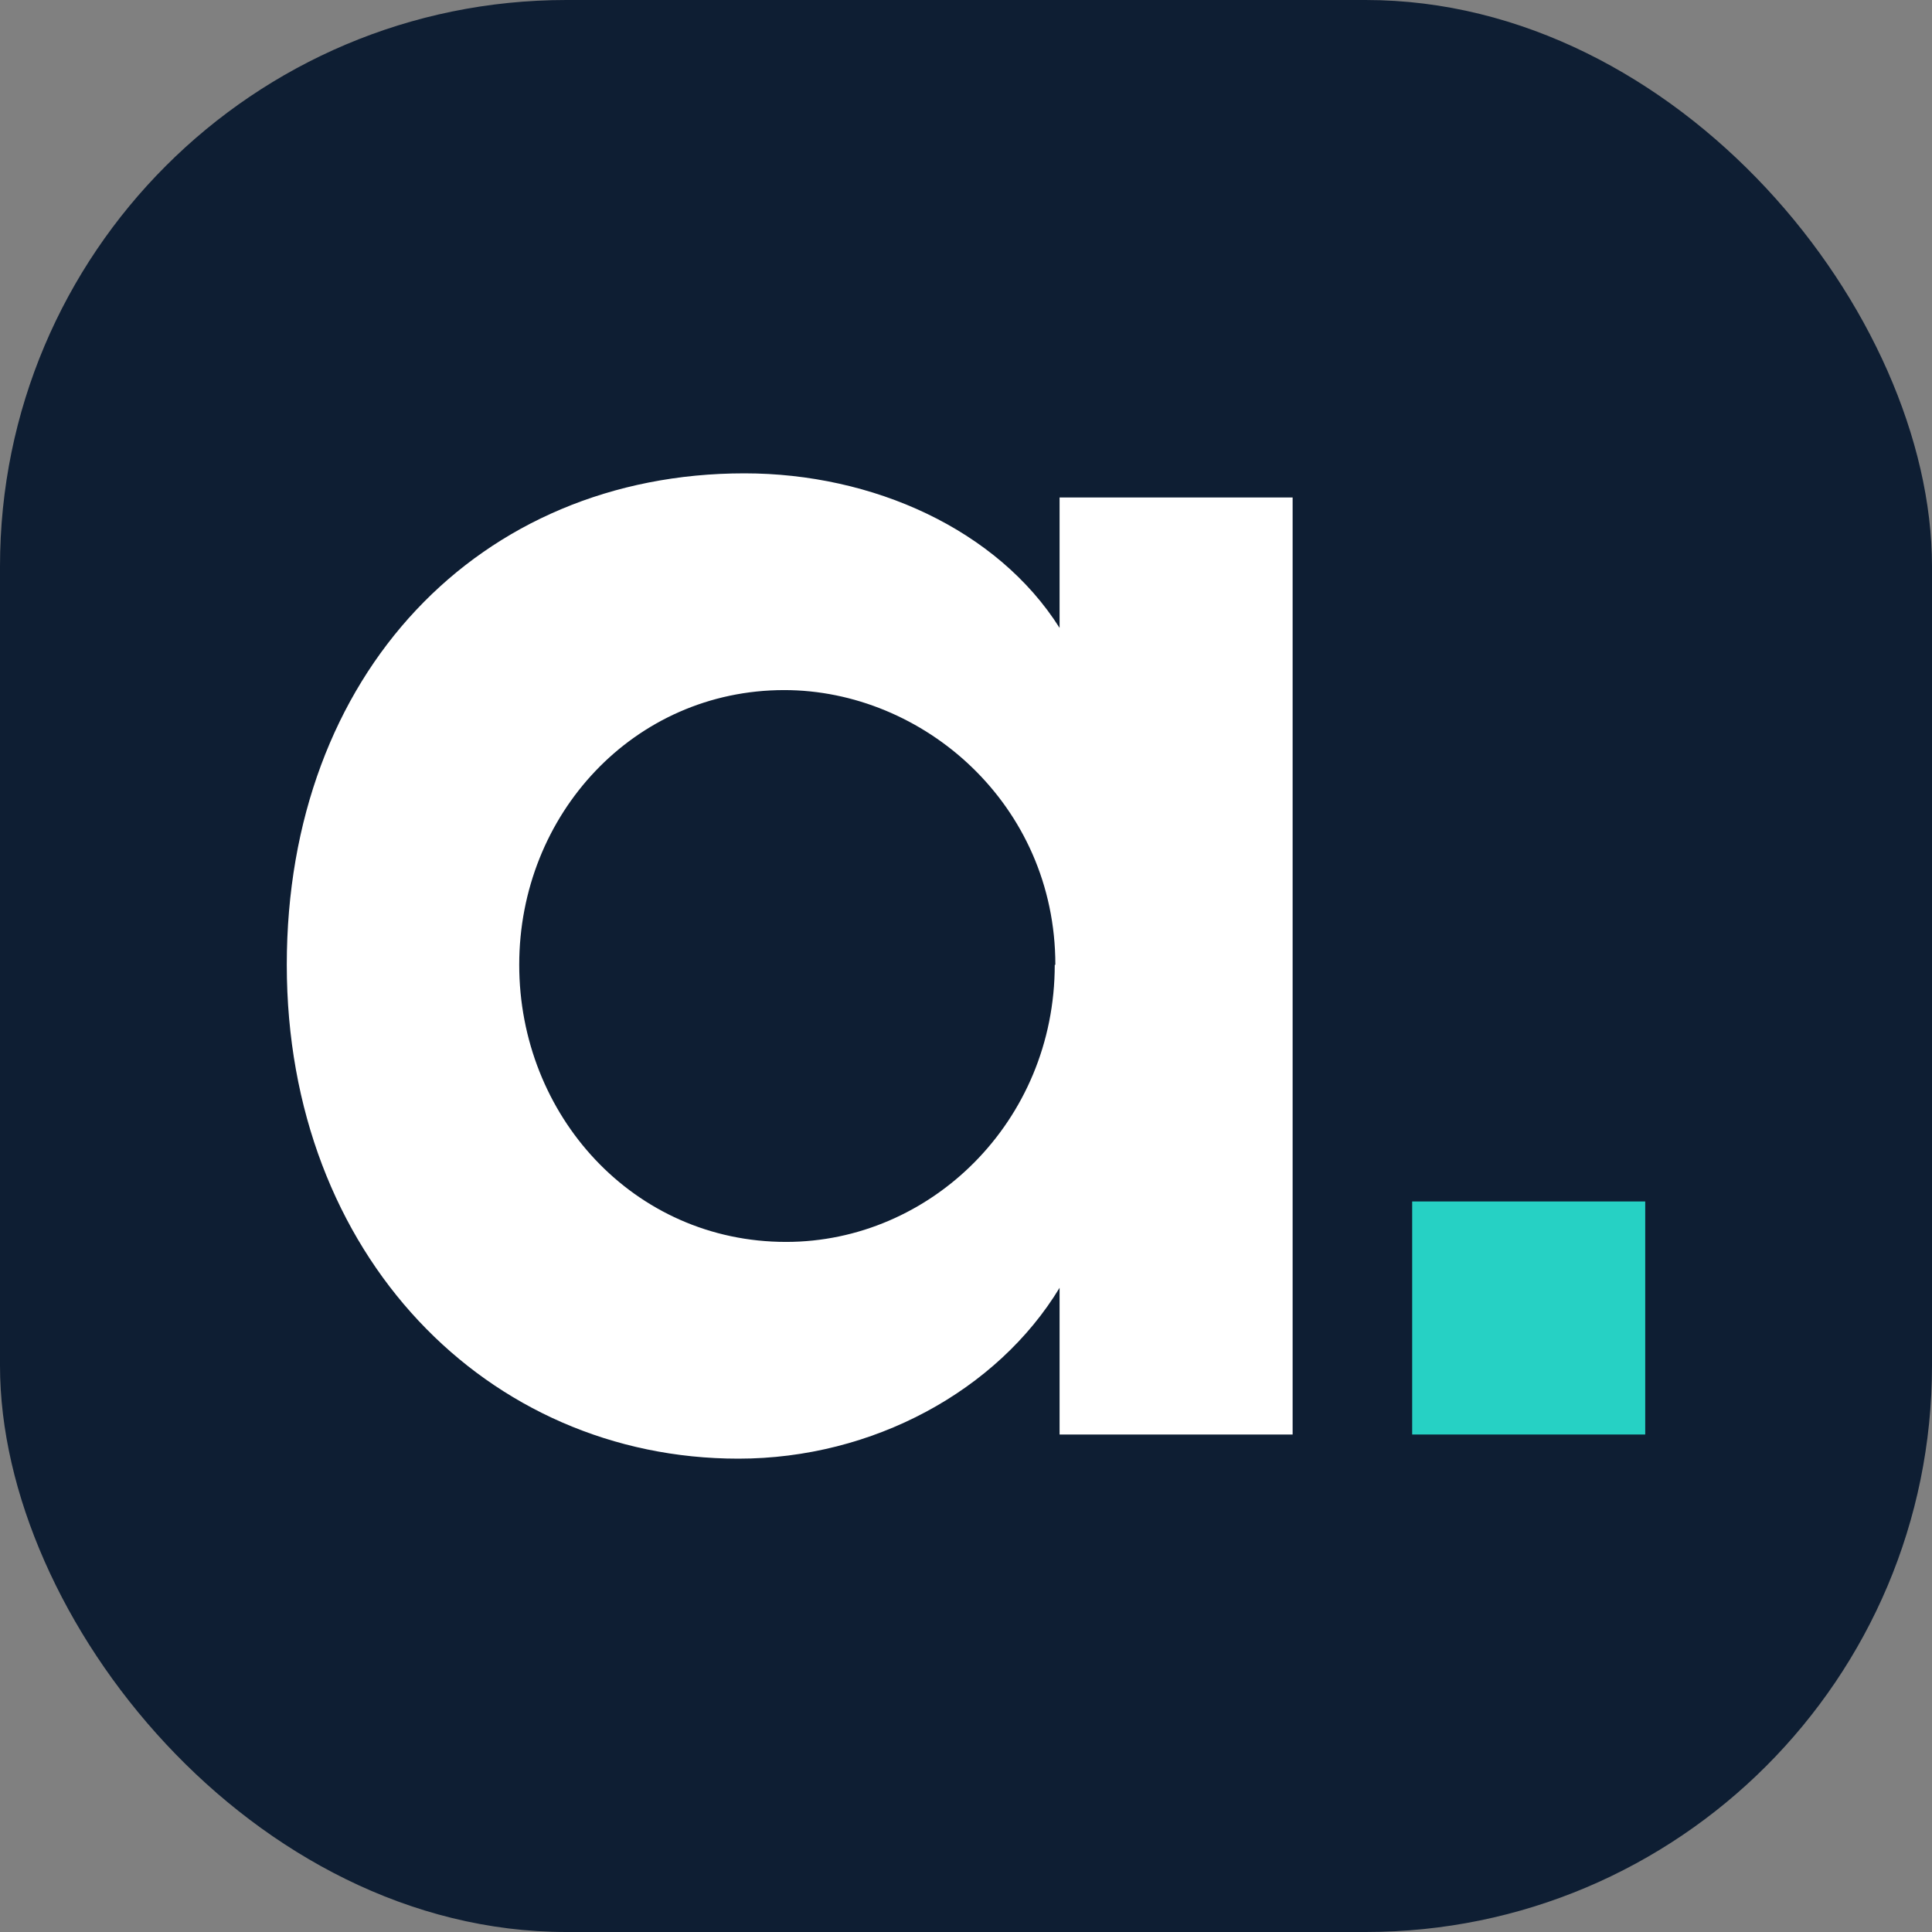
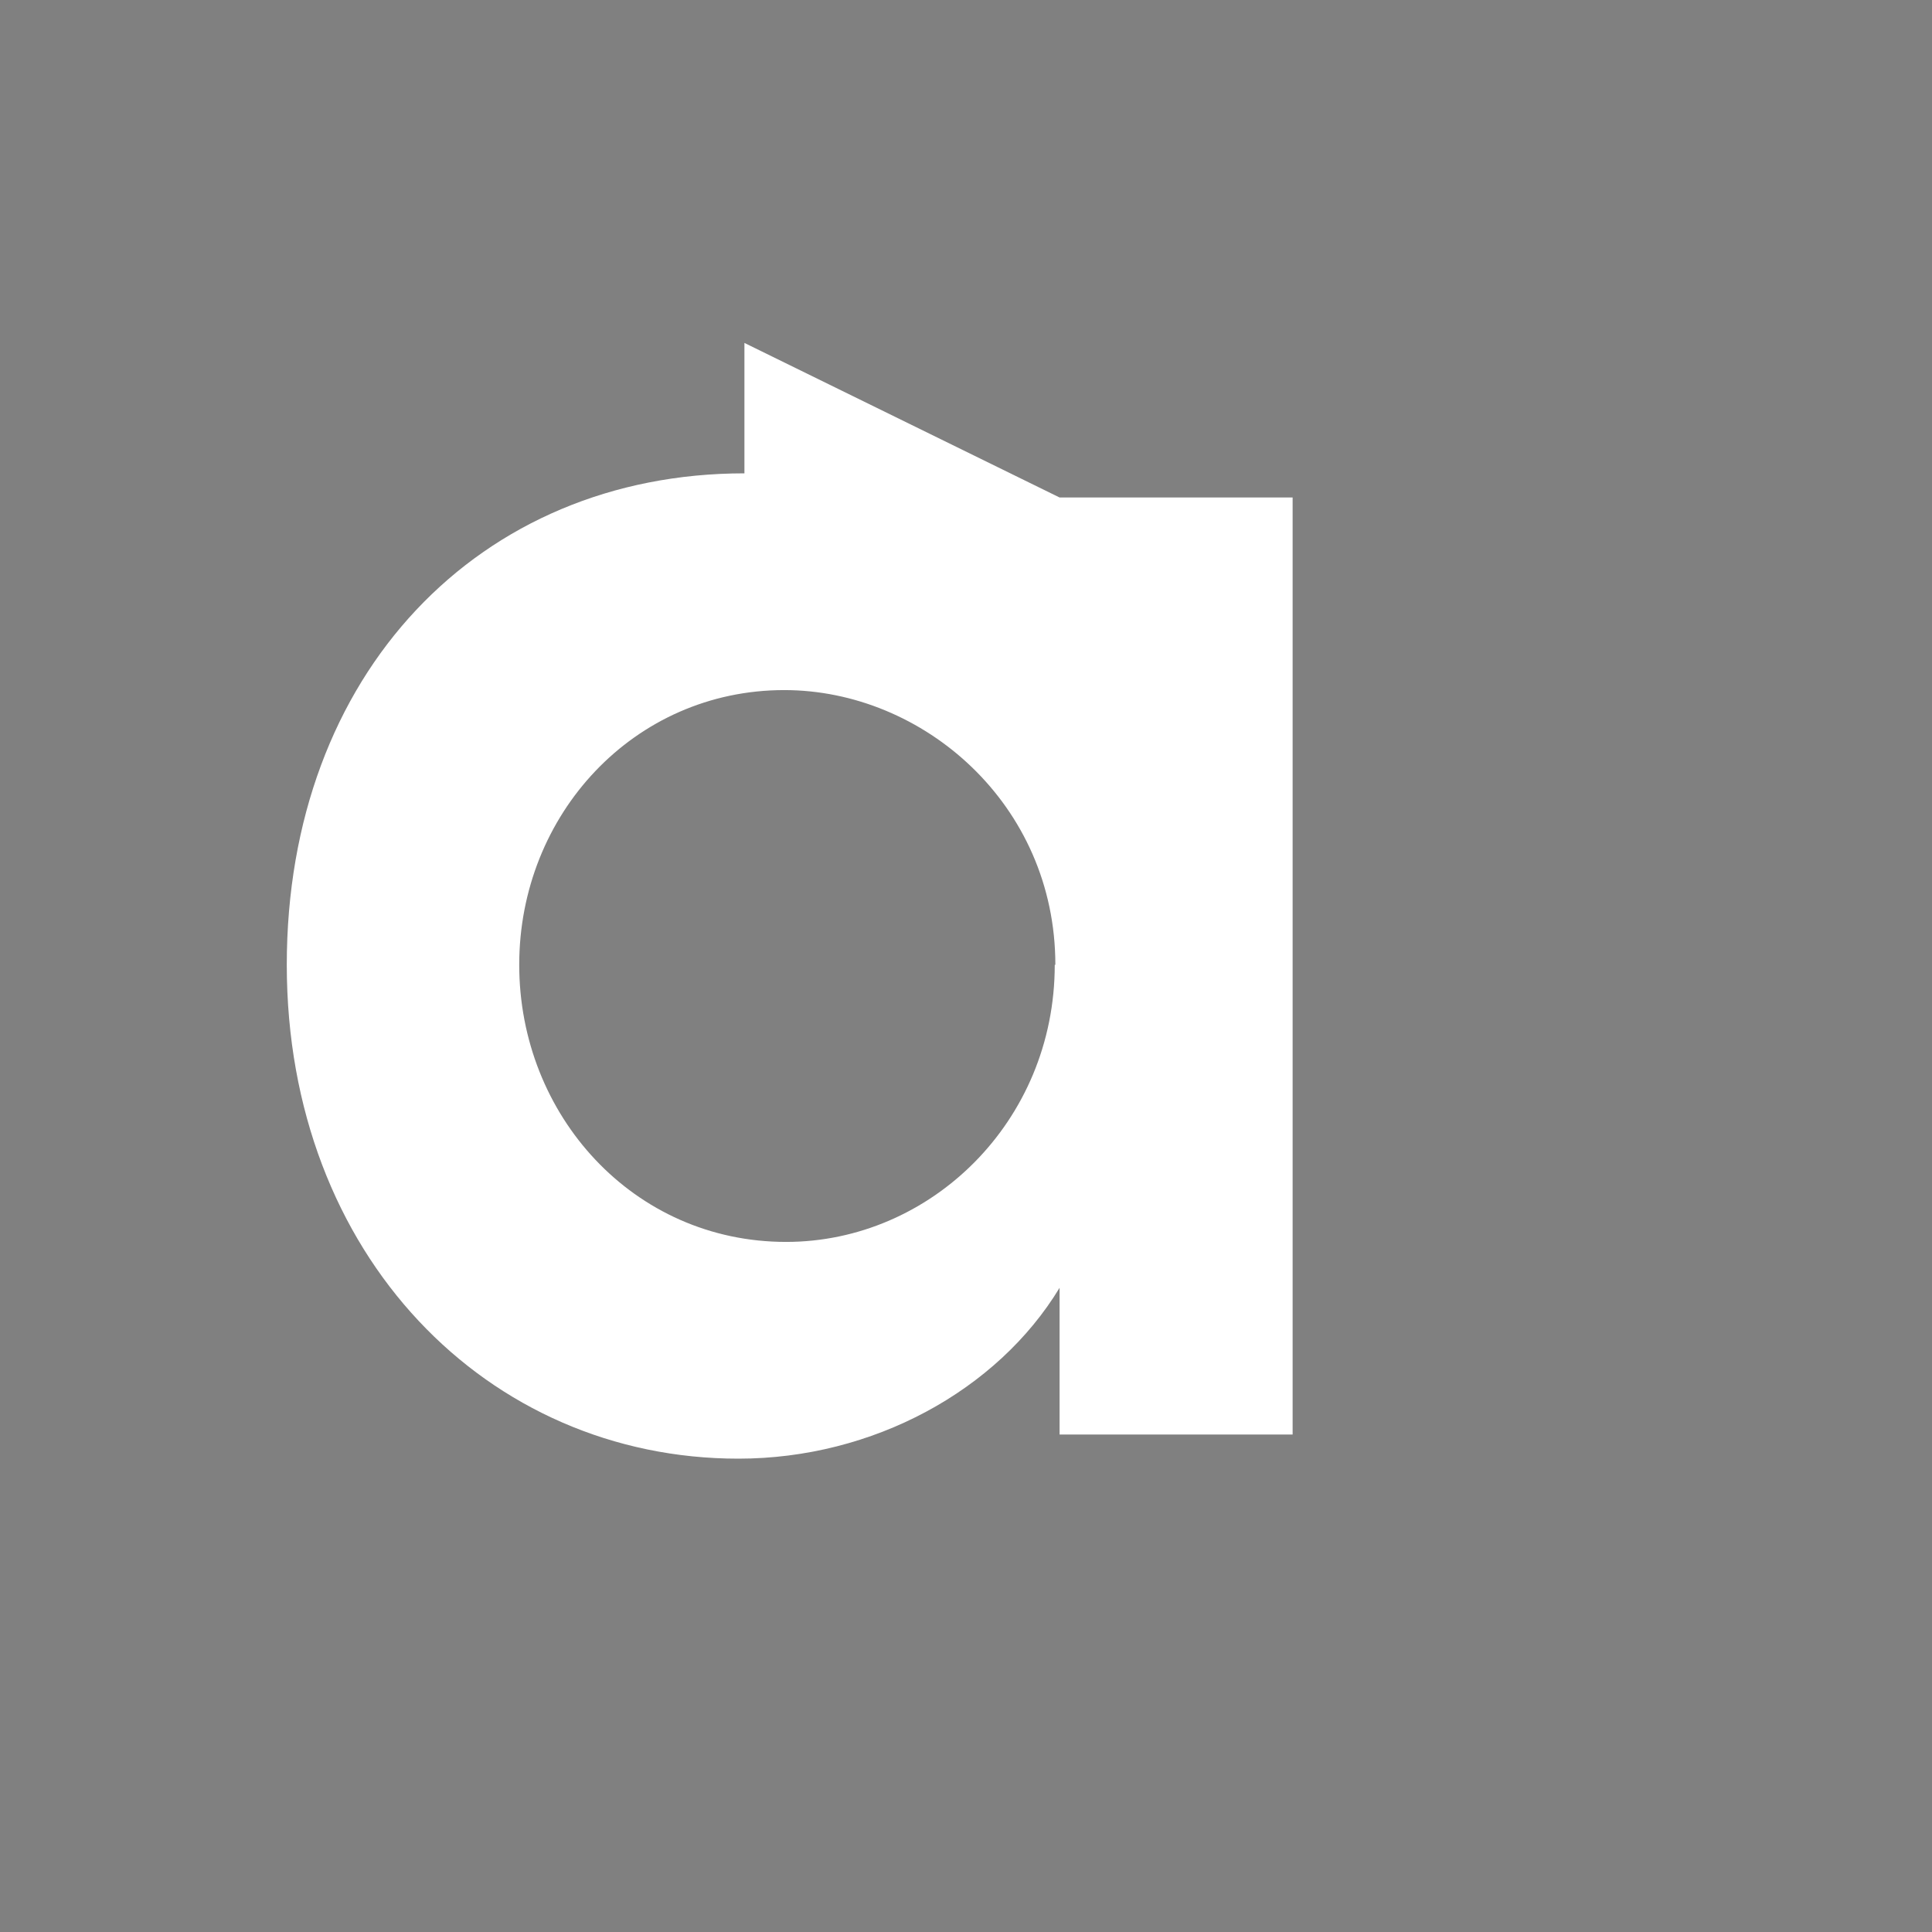
<svg xmlns="http://www.w3.org/2000/svg" id="Layer_2" data-name="Layer 2" viewBox="0 0 32 32">
  <rect x="0" y="0" width="32" height="32" fill="#808080" stroke="none" />
  <defs>
    <style>      .cls-1 {        fill: #26d1c4;      }      .cls-2 {        fill: #fff;      }      .cls-3 {        fill: #0e1e33;      }    </style>
  </defs>
  <g id="Layer_1-2" data-name="Layer 1">
    <g id="app_icon" data-name="app icon">
-       <rect class="cls-3" width="32" height="32" rx="9.38" ry="9.38" />
      <g id="logomark">
-         <path class="cls-2" d="M17.55,8.24h3.86v15.52h-3.86v-2.43c-1.03,1.7-3.09,2.83-5.32,2.83-4.15,0-7.48-3.36-7.48-8.18s3.19-8.14,7.58-8.14c2.13,0,4.19.93,5.22,2.56v-2.16ZM17.48,15.98c0-2.66-2.19-4.55-4.49-4.55-2.49,0-4.39,2.06-4.39,4.55s1.89,4.59,4.42,4.59c2.39,0,4.45-1.99,4.45-4.59Z" />
-         <rect class="cls-1" x="23.39" y="19.9" width="3.86" height="3.86" />
+         <path class="cls-2" d="M17.55,8.24h3.86v15.52h-3.86v-2.43c-1.03,1.7-3.09,2.83-5.32,2.83-4.15,0-7.48-3.36-7.48-8.18s3.19-8.14,7.58-8.14v-2.16ZM17.48,15.98c0-2.66-2.19-4.55-4.49-4.55-2.49,0-4.39,2.06-4.39,4.55s1.89,4.59,4.42,4.59c2.39,0,4.45-1.99,4.45-4.59Z" />
      </g>
    </g>
  </g>
</svg>